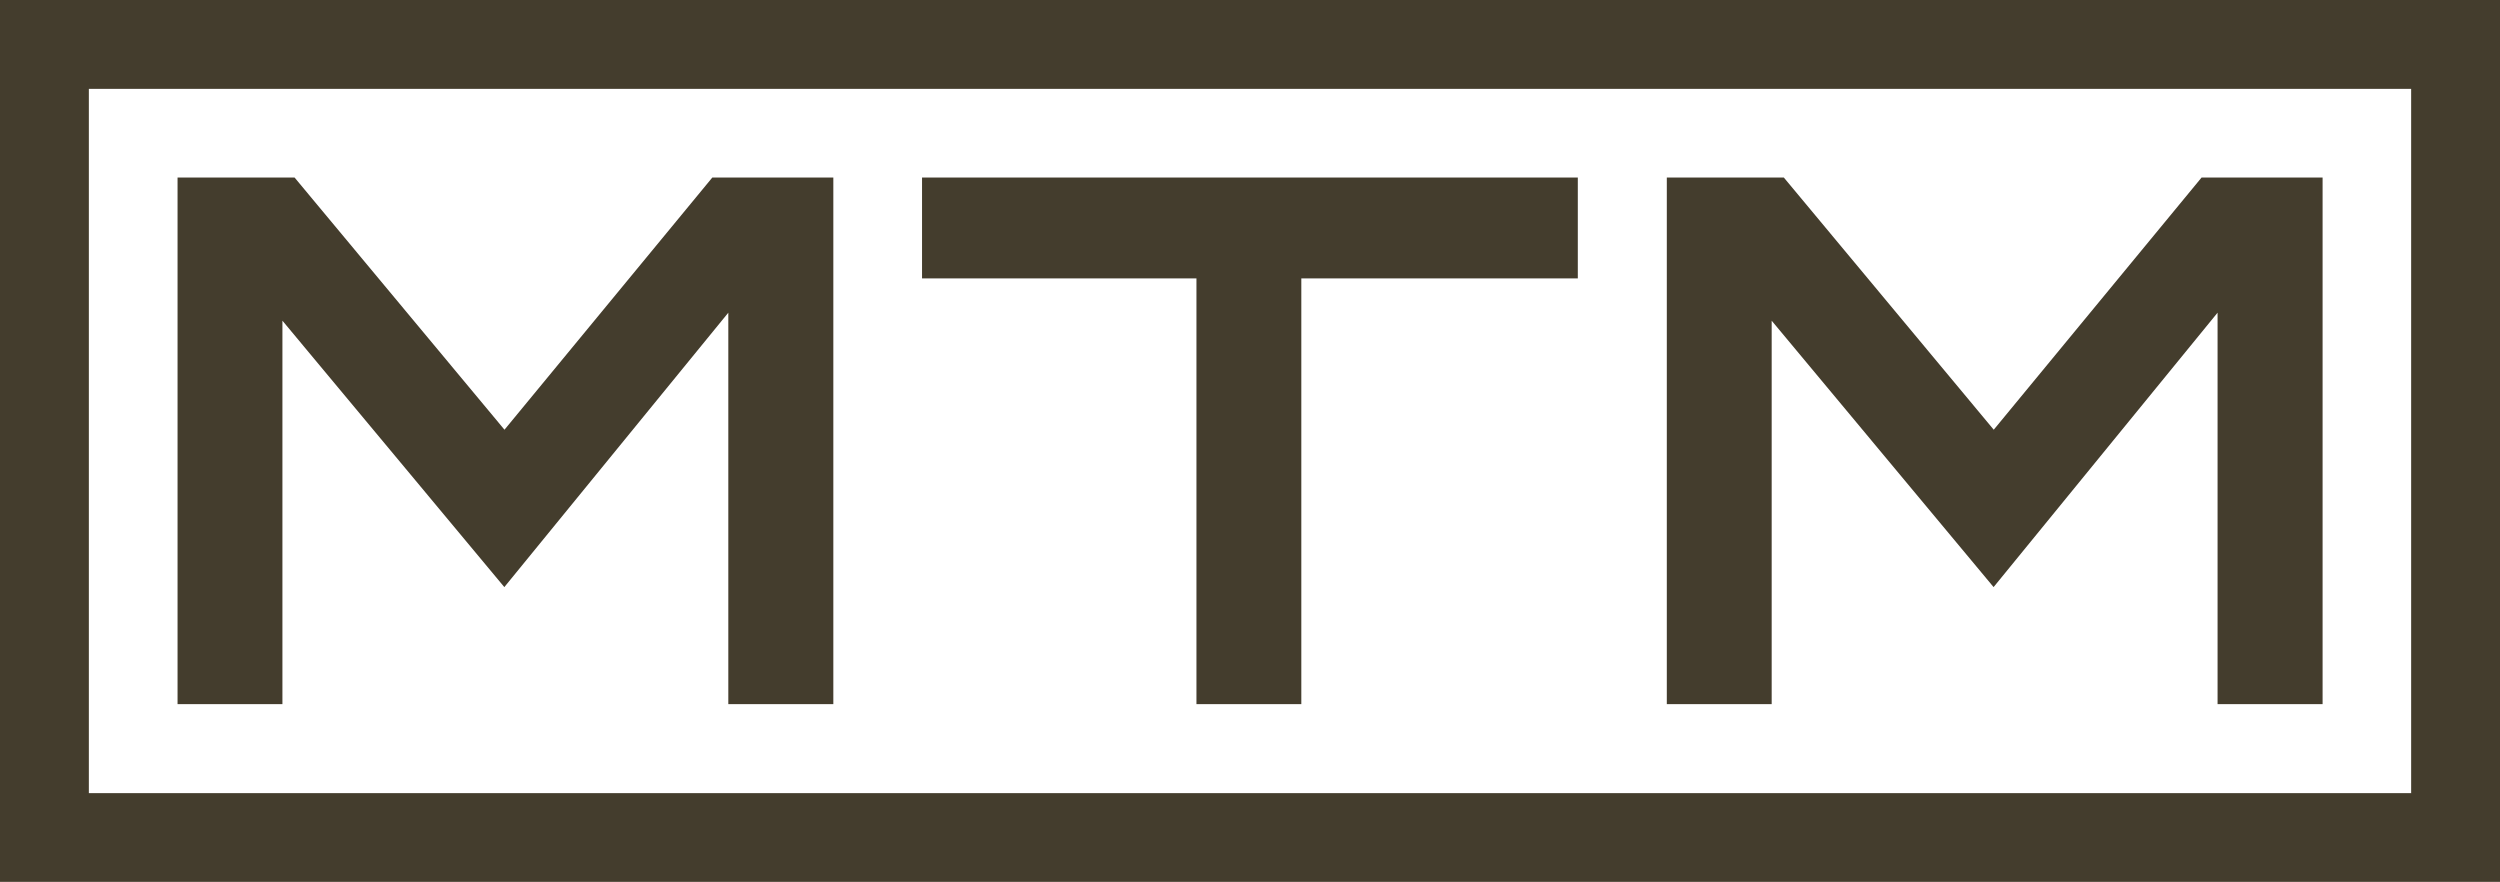
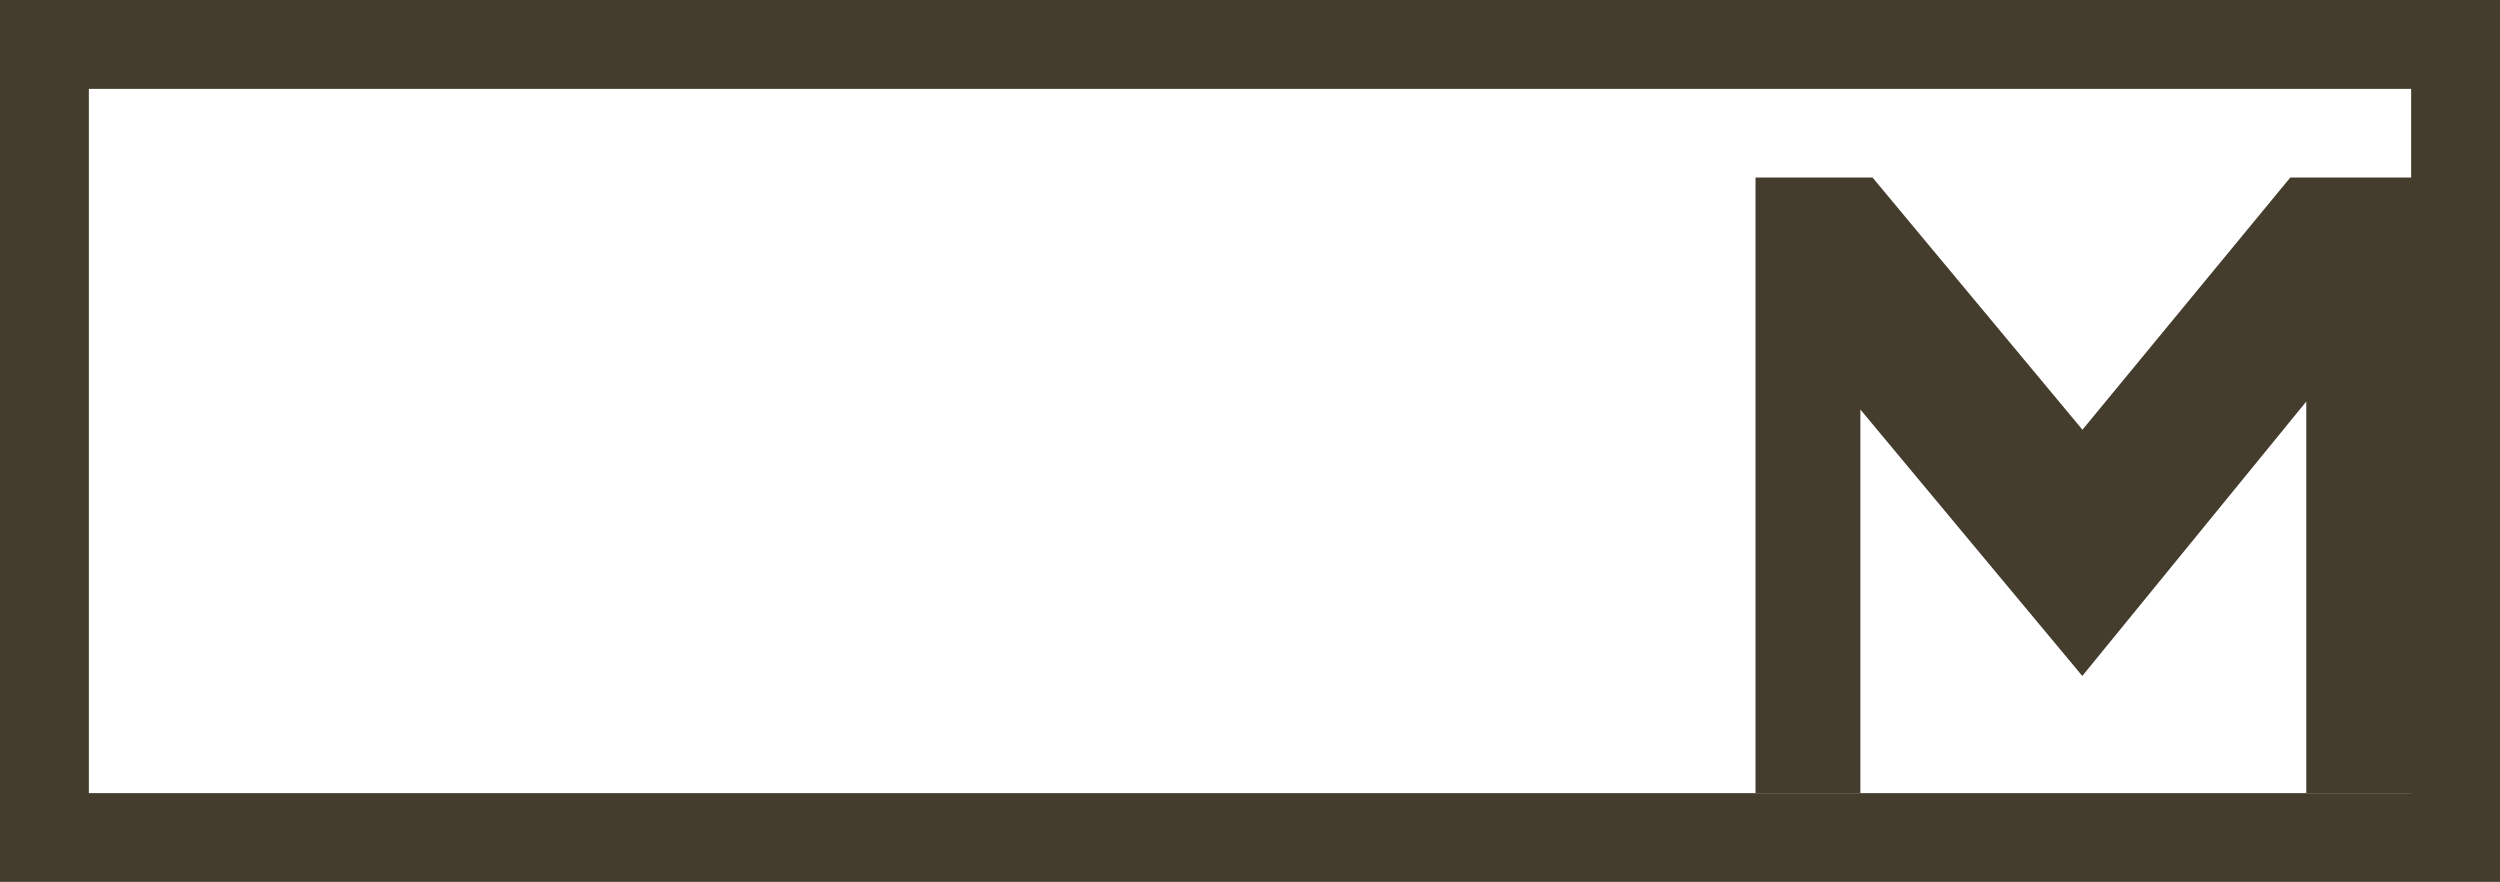
<svg xmlns="http://www.w3.org/2000/svg" id="Capa_2" data-name="Capa 2" viewBox="0 0 168.54 59.45">
  <g id="Capa_1-2" data-name="Capa 1">
-     <path d="m168.54,59.45H0V0h168.54v59.45Zm-5.99-5.99V5.99H5.99v47.48h156.57Zm-106.38-5.99h-7.07v-26.39l-15.1,18.5-14.96-17.96v25.85h-7.07V11.97h7.89l14.15,17,14.01-17h8.16v35.5Zm50.2-28.7h-18.64v28.7h-7.07v-28.7h-18.5v-6.8h44.21v6.8Zm50.2,28.7h-7.07v-26.39l-15.1,18.5-14.96-17.96v25.85h-7.07V11.97h7.89l14.15,17,14.01-17h8.16v35.5Z" style="fill: #443d2d; stroke-width: 0px;" />
+     <path d="m168.54,59.45H0V0h168.54v59.45Zm-5.99-5.99V5.99H5.99v47.48h156.57Zh-7.07v-26.39l-15.1,18.5-14.96-17.96v25.85h-7.07V11.97h7.89l14.15,17,14.01-17h8.16v35.5Zm50.2-28.7h-18.64v28.7h-7.07v-28.7h-18.5v-6.8h44.21v6.8Zm50.2,28.7h-7.07v-26.39l-15.1,18.5-14.96-17.96v25.85h-7.07V11.97h7.89l14.15,17,14.01-17h8.16v35.5Z" style="fill: #443d2d; stroke-width: 0px;" />
  </g>
</svg>